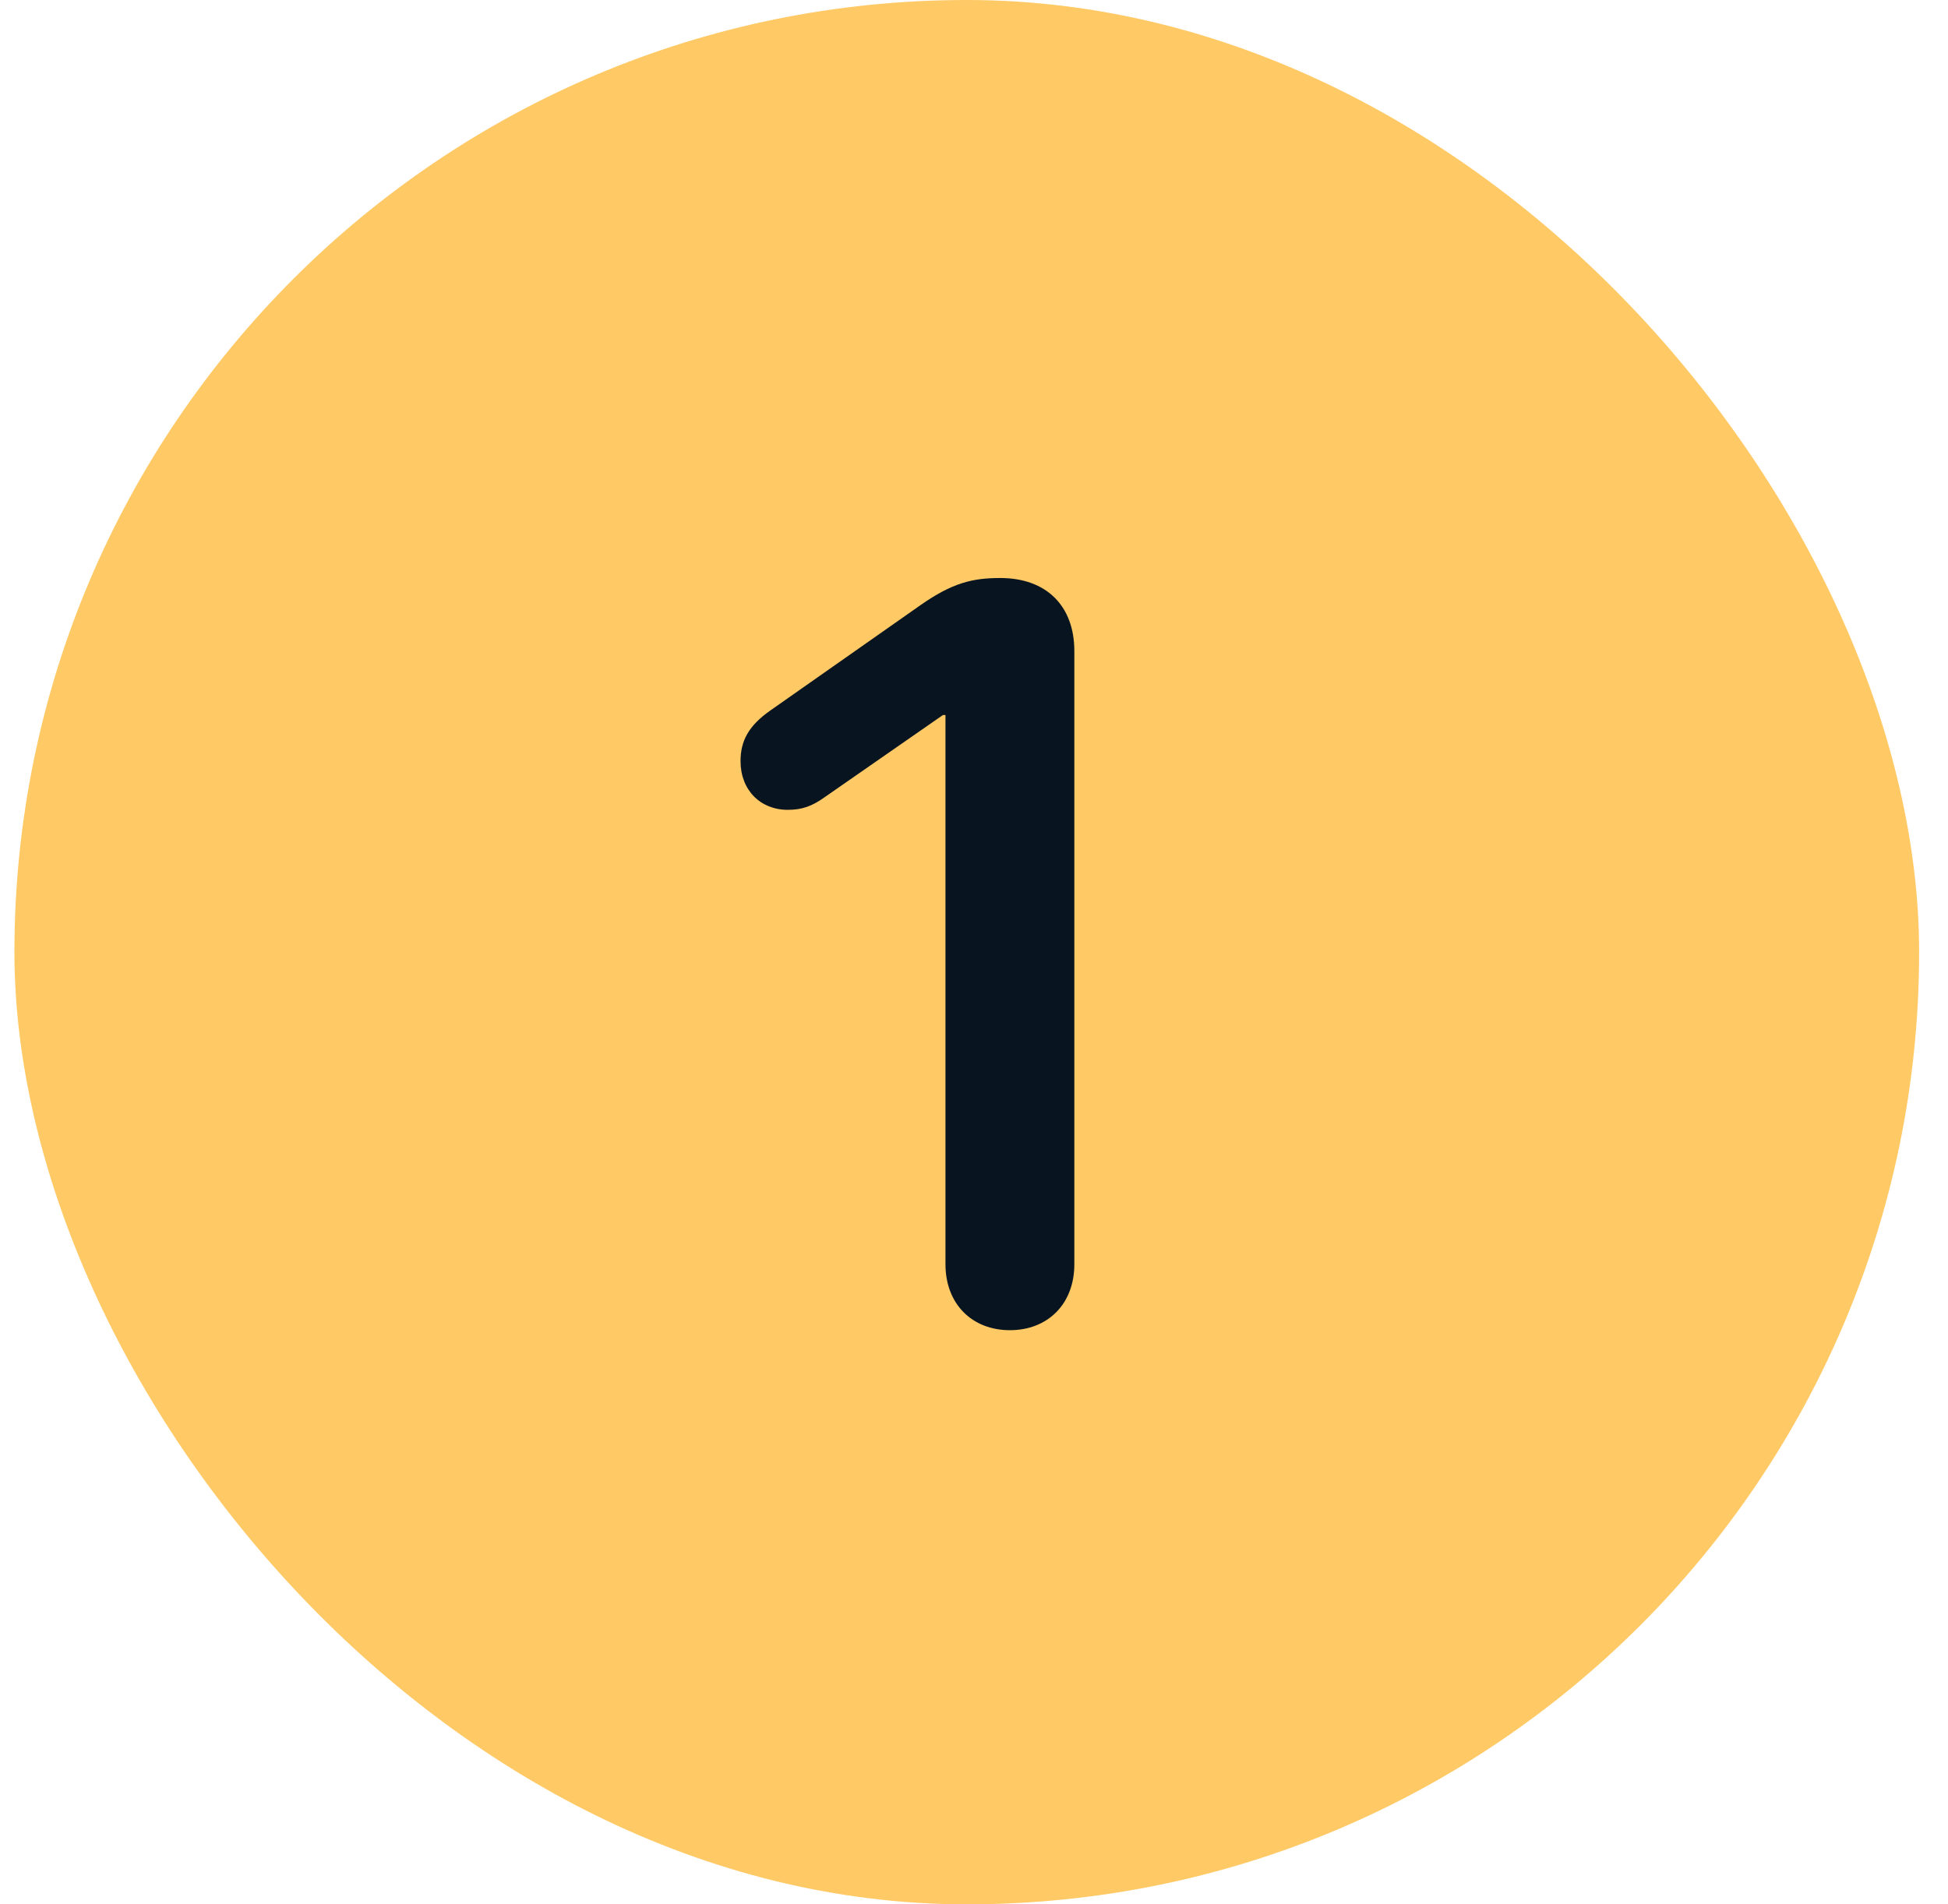
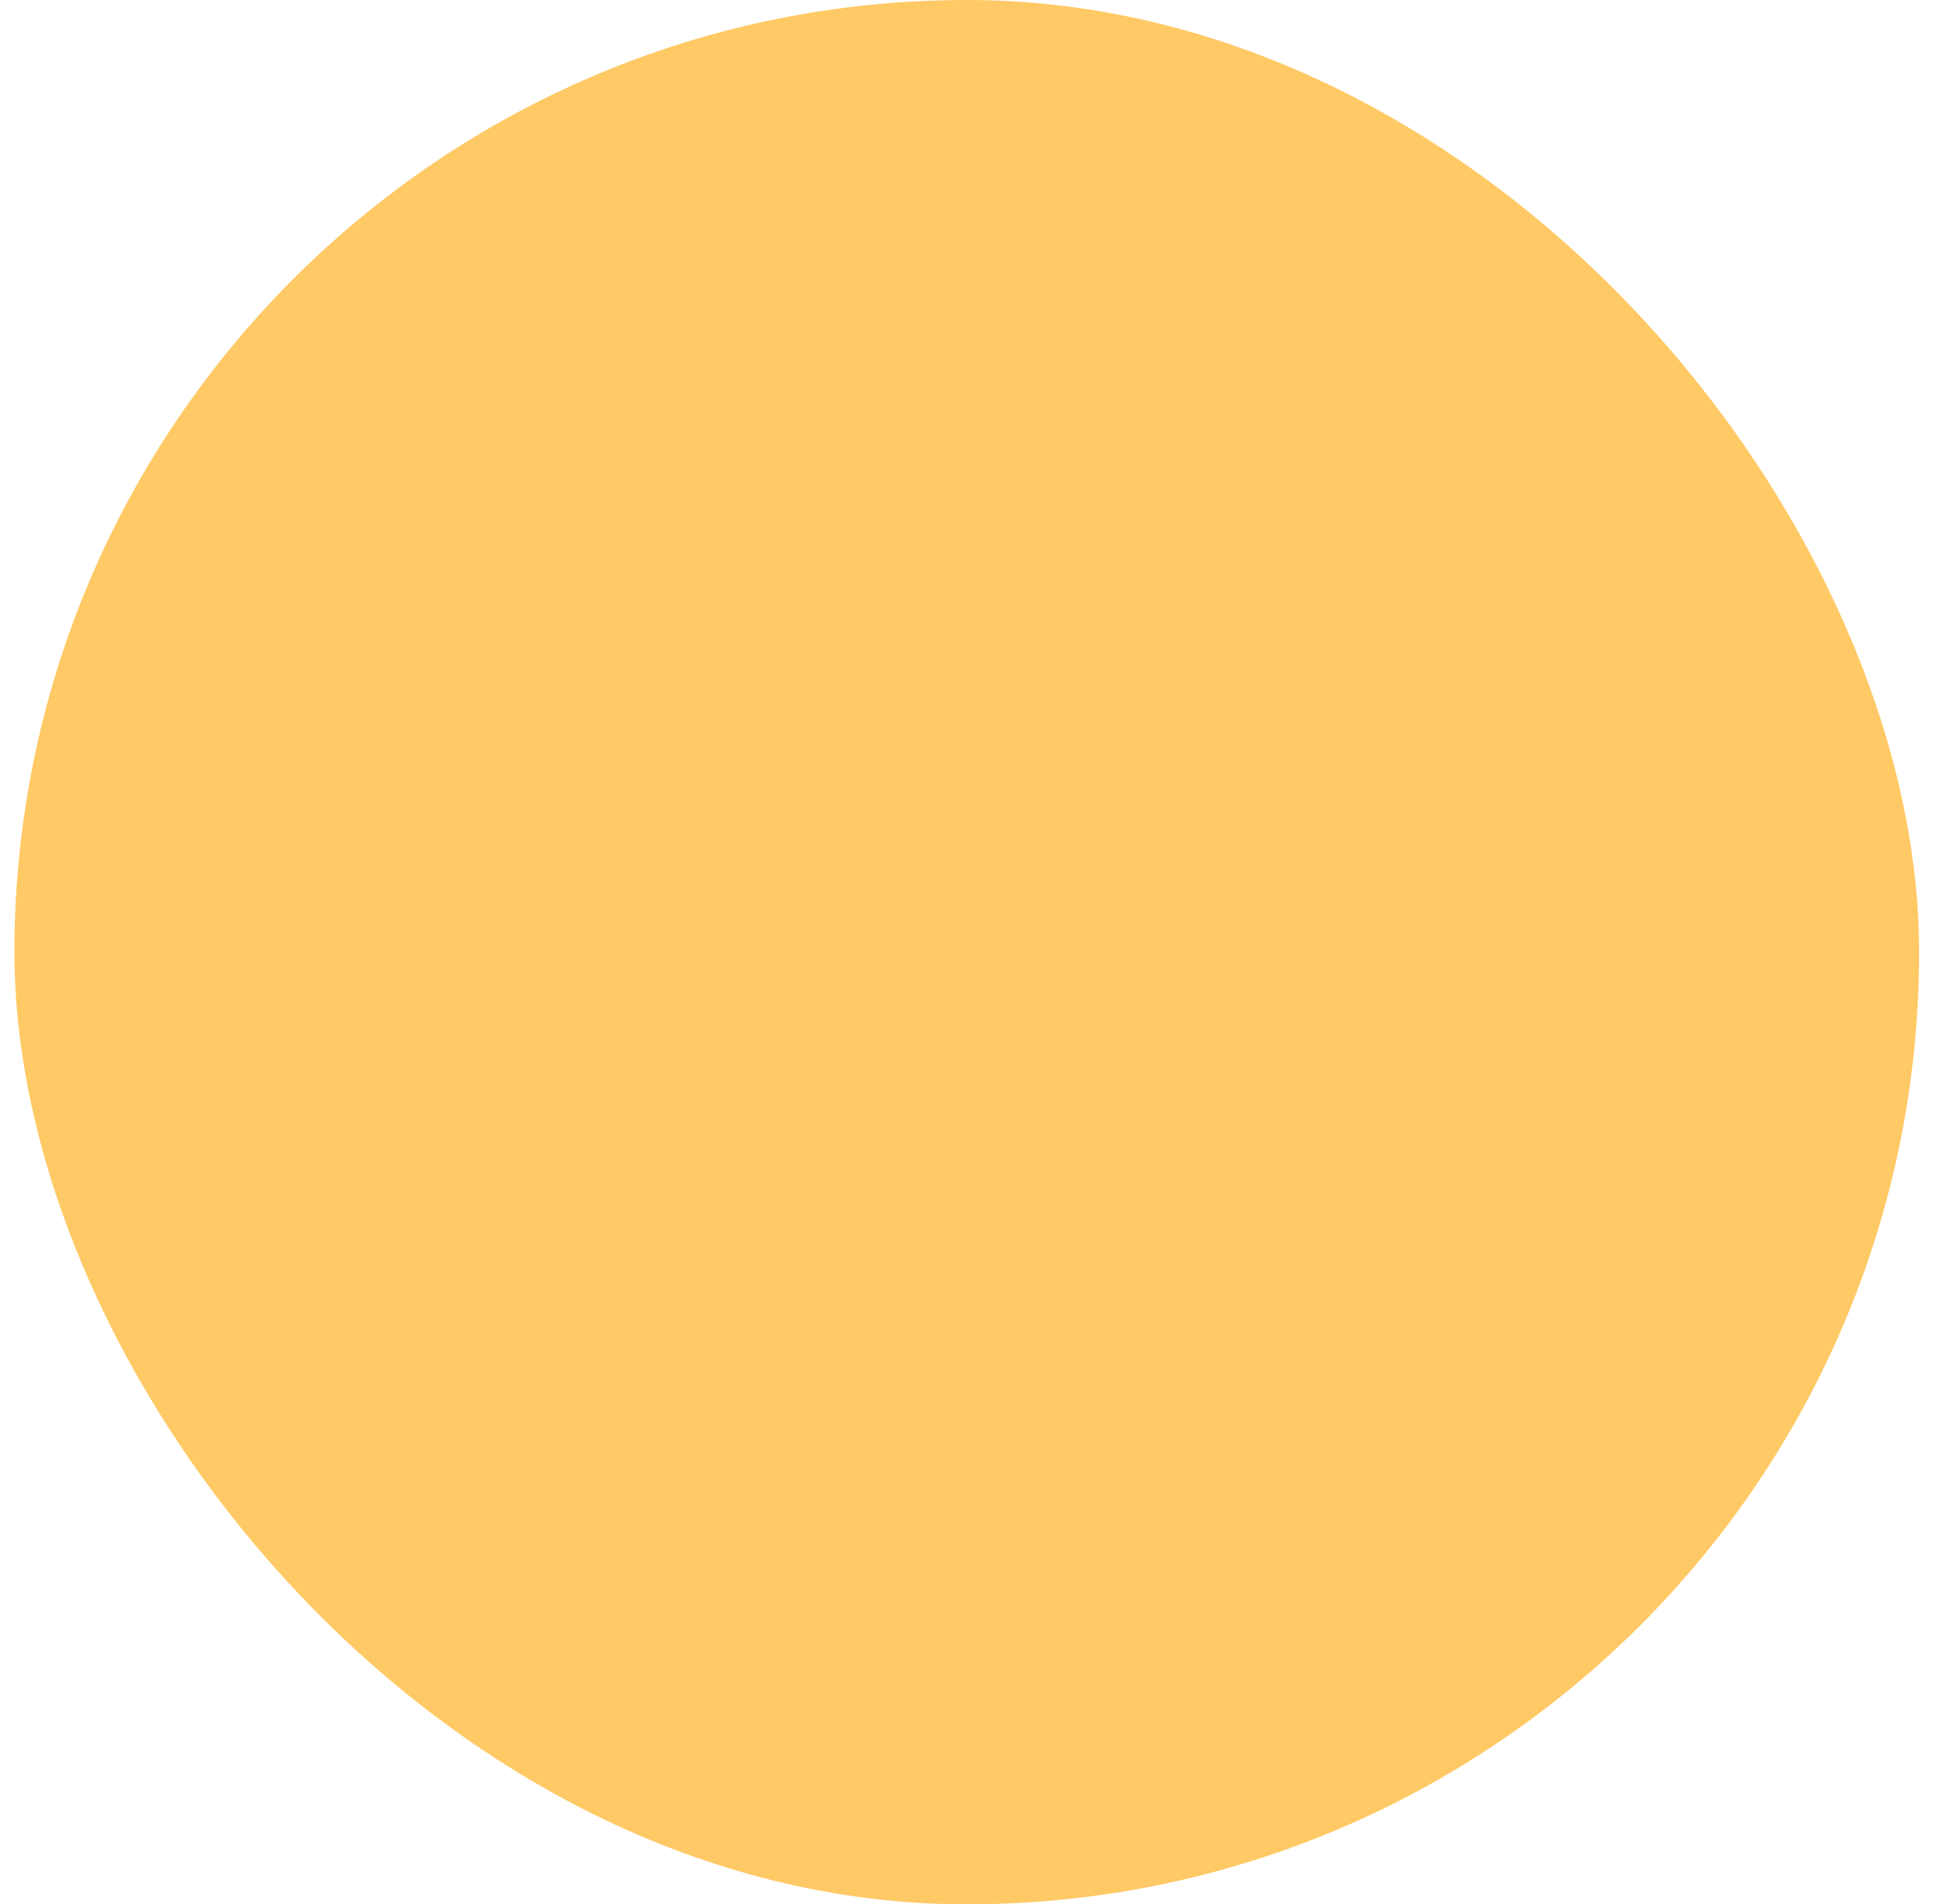
<svg xmlns="http://www.w3.org/2000/svg" width="45" height="44" viewBox="0 0 45 44" fill="none">
  <rect x="0.333" width="44" height="44" rx="22" fill="#FFC965" />
-   <path d="M23.329 30.734C22.451 30.734 21.841 30.125 21.841 29.211V16.52H21.783L19.052 18.418C18.759 18.629 18.525 18.711 18.197 18.711C17.564 18.711 17.107 18.254 17.107 17.586C17.107 17.117 17.294 16.766 17.798 16.414L21.255 13.988C22.005 13.461 22.474 13.355 23.107 13.355C24.173 13.355 24.818 14 24.818 15.043V29.211C24.818 30.125 24.208 30.734 23.329 30.734Z" fill="#081420" />
</svg>